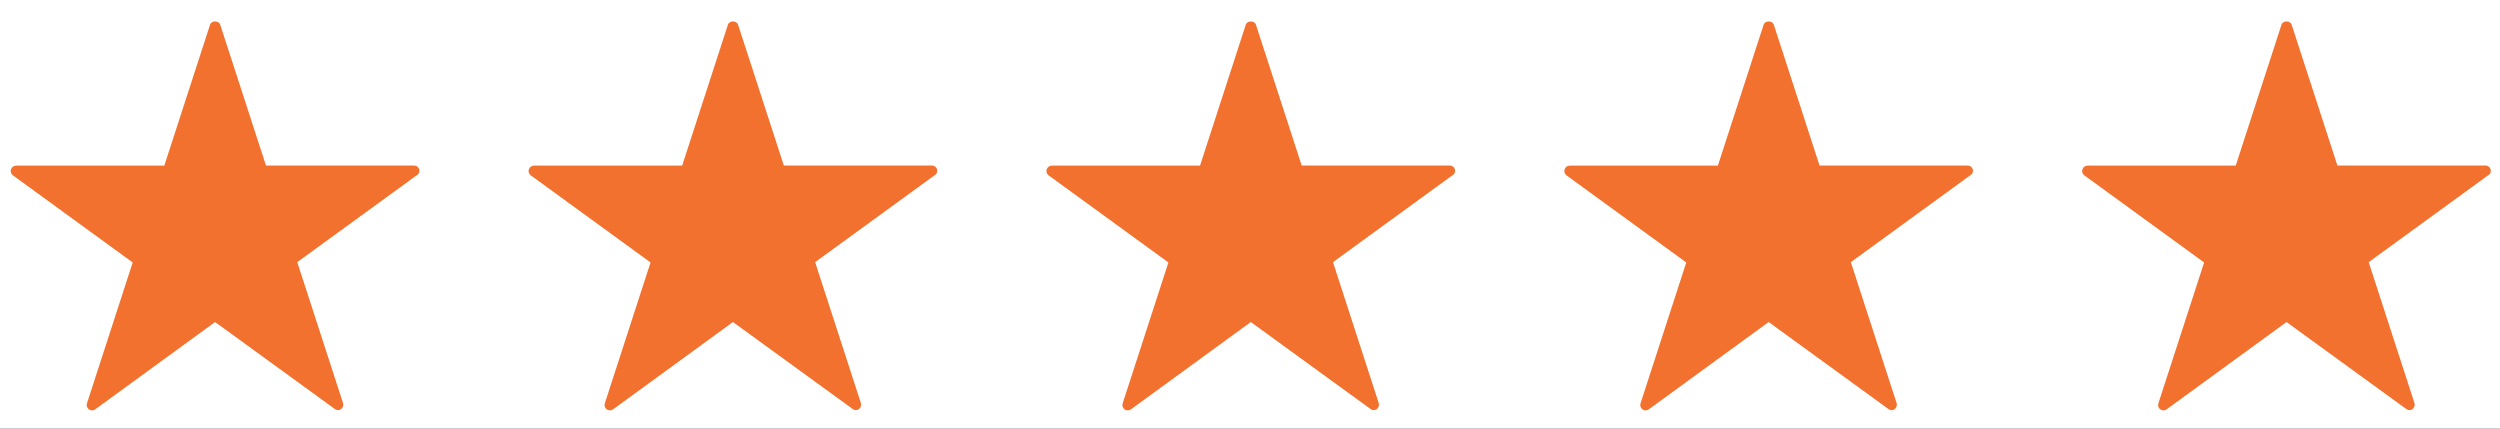
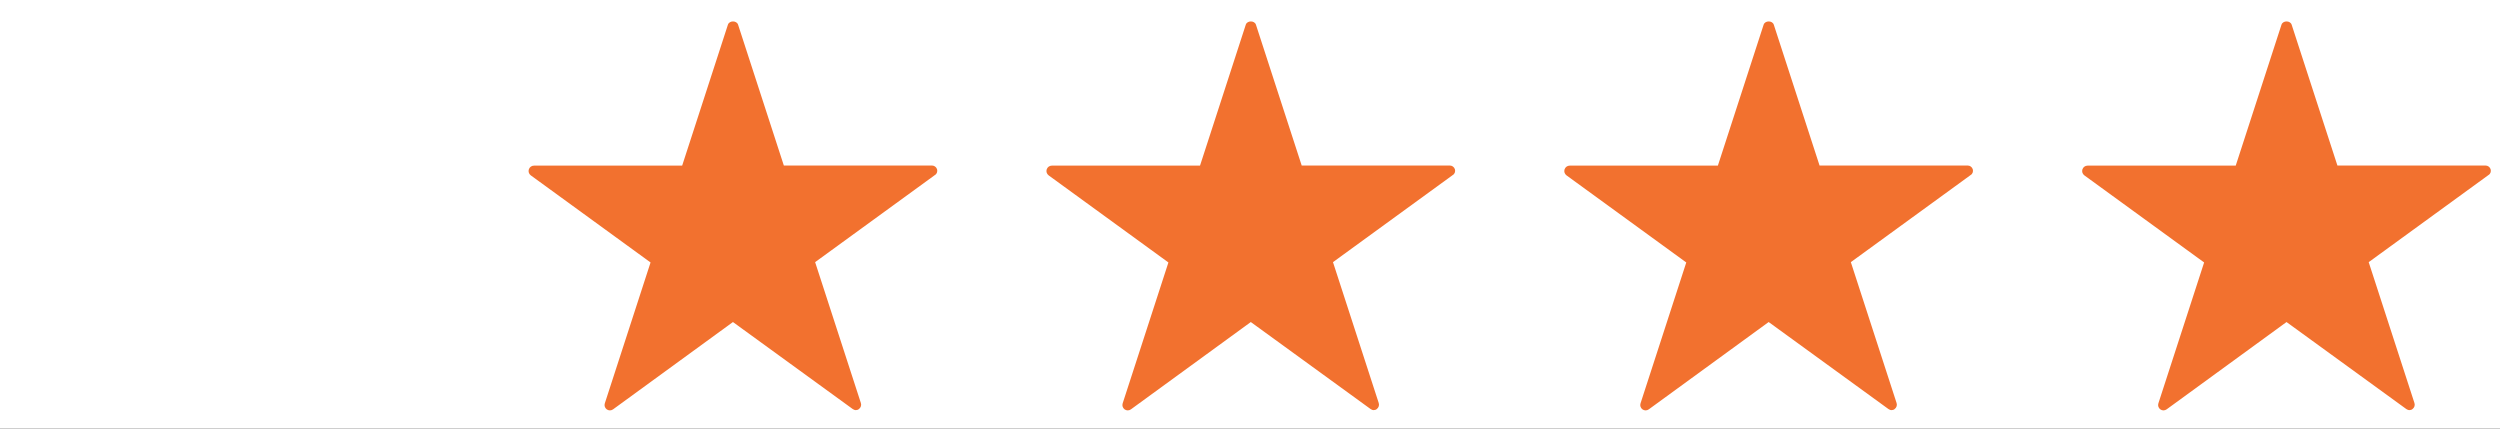
<svg xmlns="http://www.w3.org/2000/svg" xmlns:xlink="http://www.w3.org/1999/xlink" width="140px" height="24px" viewBox="0 0 140 24" version="1.1">
  <rect x="0" y="0" width="140" height="24" fill="#333333" stroke="none" />
  <desc>Created with Lunacy</desc>
  <defs>
    <rect width="140" height="24" id="artboard_1" />
    <clipPath id="clip_1">
      <use xlink:href="#artboard_1" clip-rule="evenodd" />
    </clipPath>
  </defs>
  <g id="Star-Rating" clip-path="url(#clip_1)">
    <use xlink:href="#artboard_1" stroke="none" fill="#FFFFFF" />
    <g id="Stars">
      <g id="Icons/Star" transform="translate(116 0)">
        <path d="M0 0L24 0L24 24L0 24L0 0Z" id="Base" fill="none" stroke="none" />
        <path d="M22.875 8.278C22.833 8.152 22.719 8.069 22.587 8.069L14.295 8.069L11.733 0.184C11.655 -0.061 11.241 -0.061 11.163 0.184L8.601 8.075L0.303 8.075C0.171 8.075 0.057 8.159 0.015 8.284C-0.027 8.411 0.021 8.543 0.123 8.62L6.831 13.498L4.269 21.389C4.227 21.515 4.275 21.646 4.377 21.724C4.485 21.802 4.623 21.802 4.731 21.724L11.445 16.834L18.153 21.706C18.207 21.742 18.267 21.767 18.327 21.767C18.387 21.767 18.453 21.748 18.501 21.706C18.603 21.628 18.651 21.497 18.609 21.37L16.047 13.48L22.755 8.602C22.869 8.537 22.911 8.399 22.875 8.278Z" transform="translate(0.6 1.2)" id="Path" fill="#f2712f" stroke="none" />
      </g>
      <g id="Icons/Star-Copy" transform="translate(87 0)">
        <path d="M0 0L24 0L24 24L0 24L0 0Z" id="Base" fill="none" stroke="none" />
        <path d="M22.875 8.278C22.833 8.152 22.719 8.069 22.587 8.069L14.295 8.069L11.733 0.184C11.655 -0.061 11.241 -0.061 11.163 0.184L8.601 8.075L0.303 8.075C0.171 8.075 0.057 8.159 0.015 8.284C-0.027 8.411 0.021 8.543 0.123 8.62L6.831 13.498L4.269 21.389C4.227 21.515 4.275 21.646 4.377 21.724C4.485 21.802 4.623 21.802 4.731 21.724L11.445 16.834L18.153 21.706C18.207 21.742 18.267 21.767 18.327 21.767C18.387 21.767 18.453 21.748 18.501 21.706C18.603 21.628 18.651 21.497 18.609 21.37L16.047 13.48L22.755 8.602C22.869 8.537 22.911 8.399 22.875 8.278Z" transform="translate(0.6 1.2)" id="Path" fill="#f2712f" stroke="none" />
      </g>
      <g id="Icons/Star-Copy-2" transform="translate(58 0)">
        <path d="M0 0L24 0L24 24L0 24L0 0Z" id="Base" fill="none" stroke="none" />
        <path d="M22.875 8.278C22.833 8.152 22.719 8.069 22.587 8.069L14.295 8.069L11.733 0.184C11.655 -0.061 11.241 -0.061 11.163 0.184L8.601 8.075L0.303 8.075C0.171 8.075 0.057 8.159 0.015 8.284C-0.027 8.411 0.021 8.543 0.123 8.62L6.831 13.498L4.269 21.389C4.227 21.515 4.275 21.646 4.377 21.724C4.485 21.802 4.623 21.802 4.731 21.724L11.445 16.834L18.153 21.706C18.207 21.742 18.267 21.767 18.327 21.767C18.387 21.767 18.453 21.748 18.501 21.706C18.603 21.628 18.651 21.497 18.609 21.37L16.047 13.48L22.755 8.602C22.869 8.537 22.911 8.399 22.875 8.278Z" transform="translate(0.6 1.2)" id="Path" fill="#f2712f" stroke="none" />
      </g>
      <g id="Icons/Star-Copy-3" transform="translate(29 0)">
        <path d="M0 0L24 0L24 24L0 24L0 0Z" id="Base" fill="none" stroke="none" />
        <path d="M22.875 8.278C22.833 8.152 22.719 8.069 22.587 8.069L14.295 8.069L11.733 0.184C11.655 -0.061 11.241 -0.061 11.163 0.184L8.601 8.075L0.303 8.075C0.171 8.075 0.057 8.159 0.015 8.284C-0.027 8.411 0.021 8.543 0.123 8.62L6.831 13.498L4.269 21.389C4.227 21.515 4.275 21.646 4.377 21.724C4.485 21.802 4.623 21.802 4.731 21.724L11.445 16.834L18.153 21.706C18.207 21.742 18.267 21.767 18.327 21.767C18.387 21.767 18.453 21.748 18.501 21.706C18.603 21.628 18.651 21.497 18.609 21.37L16.047 13.48L22.755 8.602C22.869 8.537 22.911 8.399 22.875 8.278Z" transform="translate(0.6 1.2)" id="Path" fill="#f2712f" stroke="none" />
      </g>
      <g id="Icons/Star-Copy-4">
        <path d="M0 0L24 0L24 24L0 24L0 0Z" id="Base" fill="none" stroke="none" />
-         <path d="M22.875 8.278C22.833 8.152 22.719 8.069 22.587 8.069L14.295 8.069L11.733 0.184C11.655 -0.061 11.241 -0.061 11.163 0.184L8.601 8.075L0.303 8.075C0.171 8.075 0.057 8.159 0.015 8.284C-0.027 8.411 0.021 8.543 0.123 8.62L6.831 13.498L4.269 21.389C4.227 21.515 4.275 21.646 4.377 21.724C4.485 21.802 4.623 21.802 4.731 21.724L11.445 16.834L18.153 21.706C18.207 21.742 18.267 21.767 18.327 21.767C18.387 21.767 18.453 21.748 18.501 21.706C18.603 21.628 18.651 21.497 18.609 21.37L16.047 13.48L22.755 8.602C22.869 8.537 22.911 8.399 22.875 8.278Z" transform="translate(0.6 1.2)" id="Path" fill="#f2712f" stroke="none" />
      </g>
    </g>
  </g>
</svg>